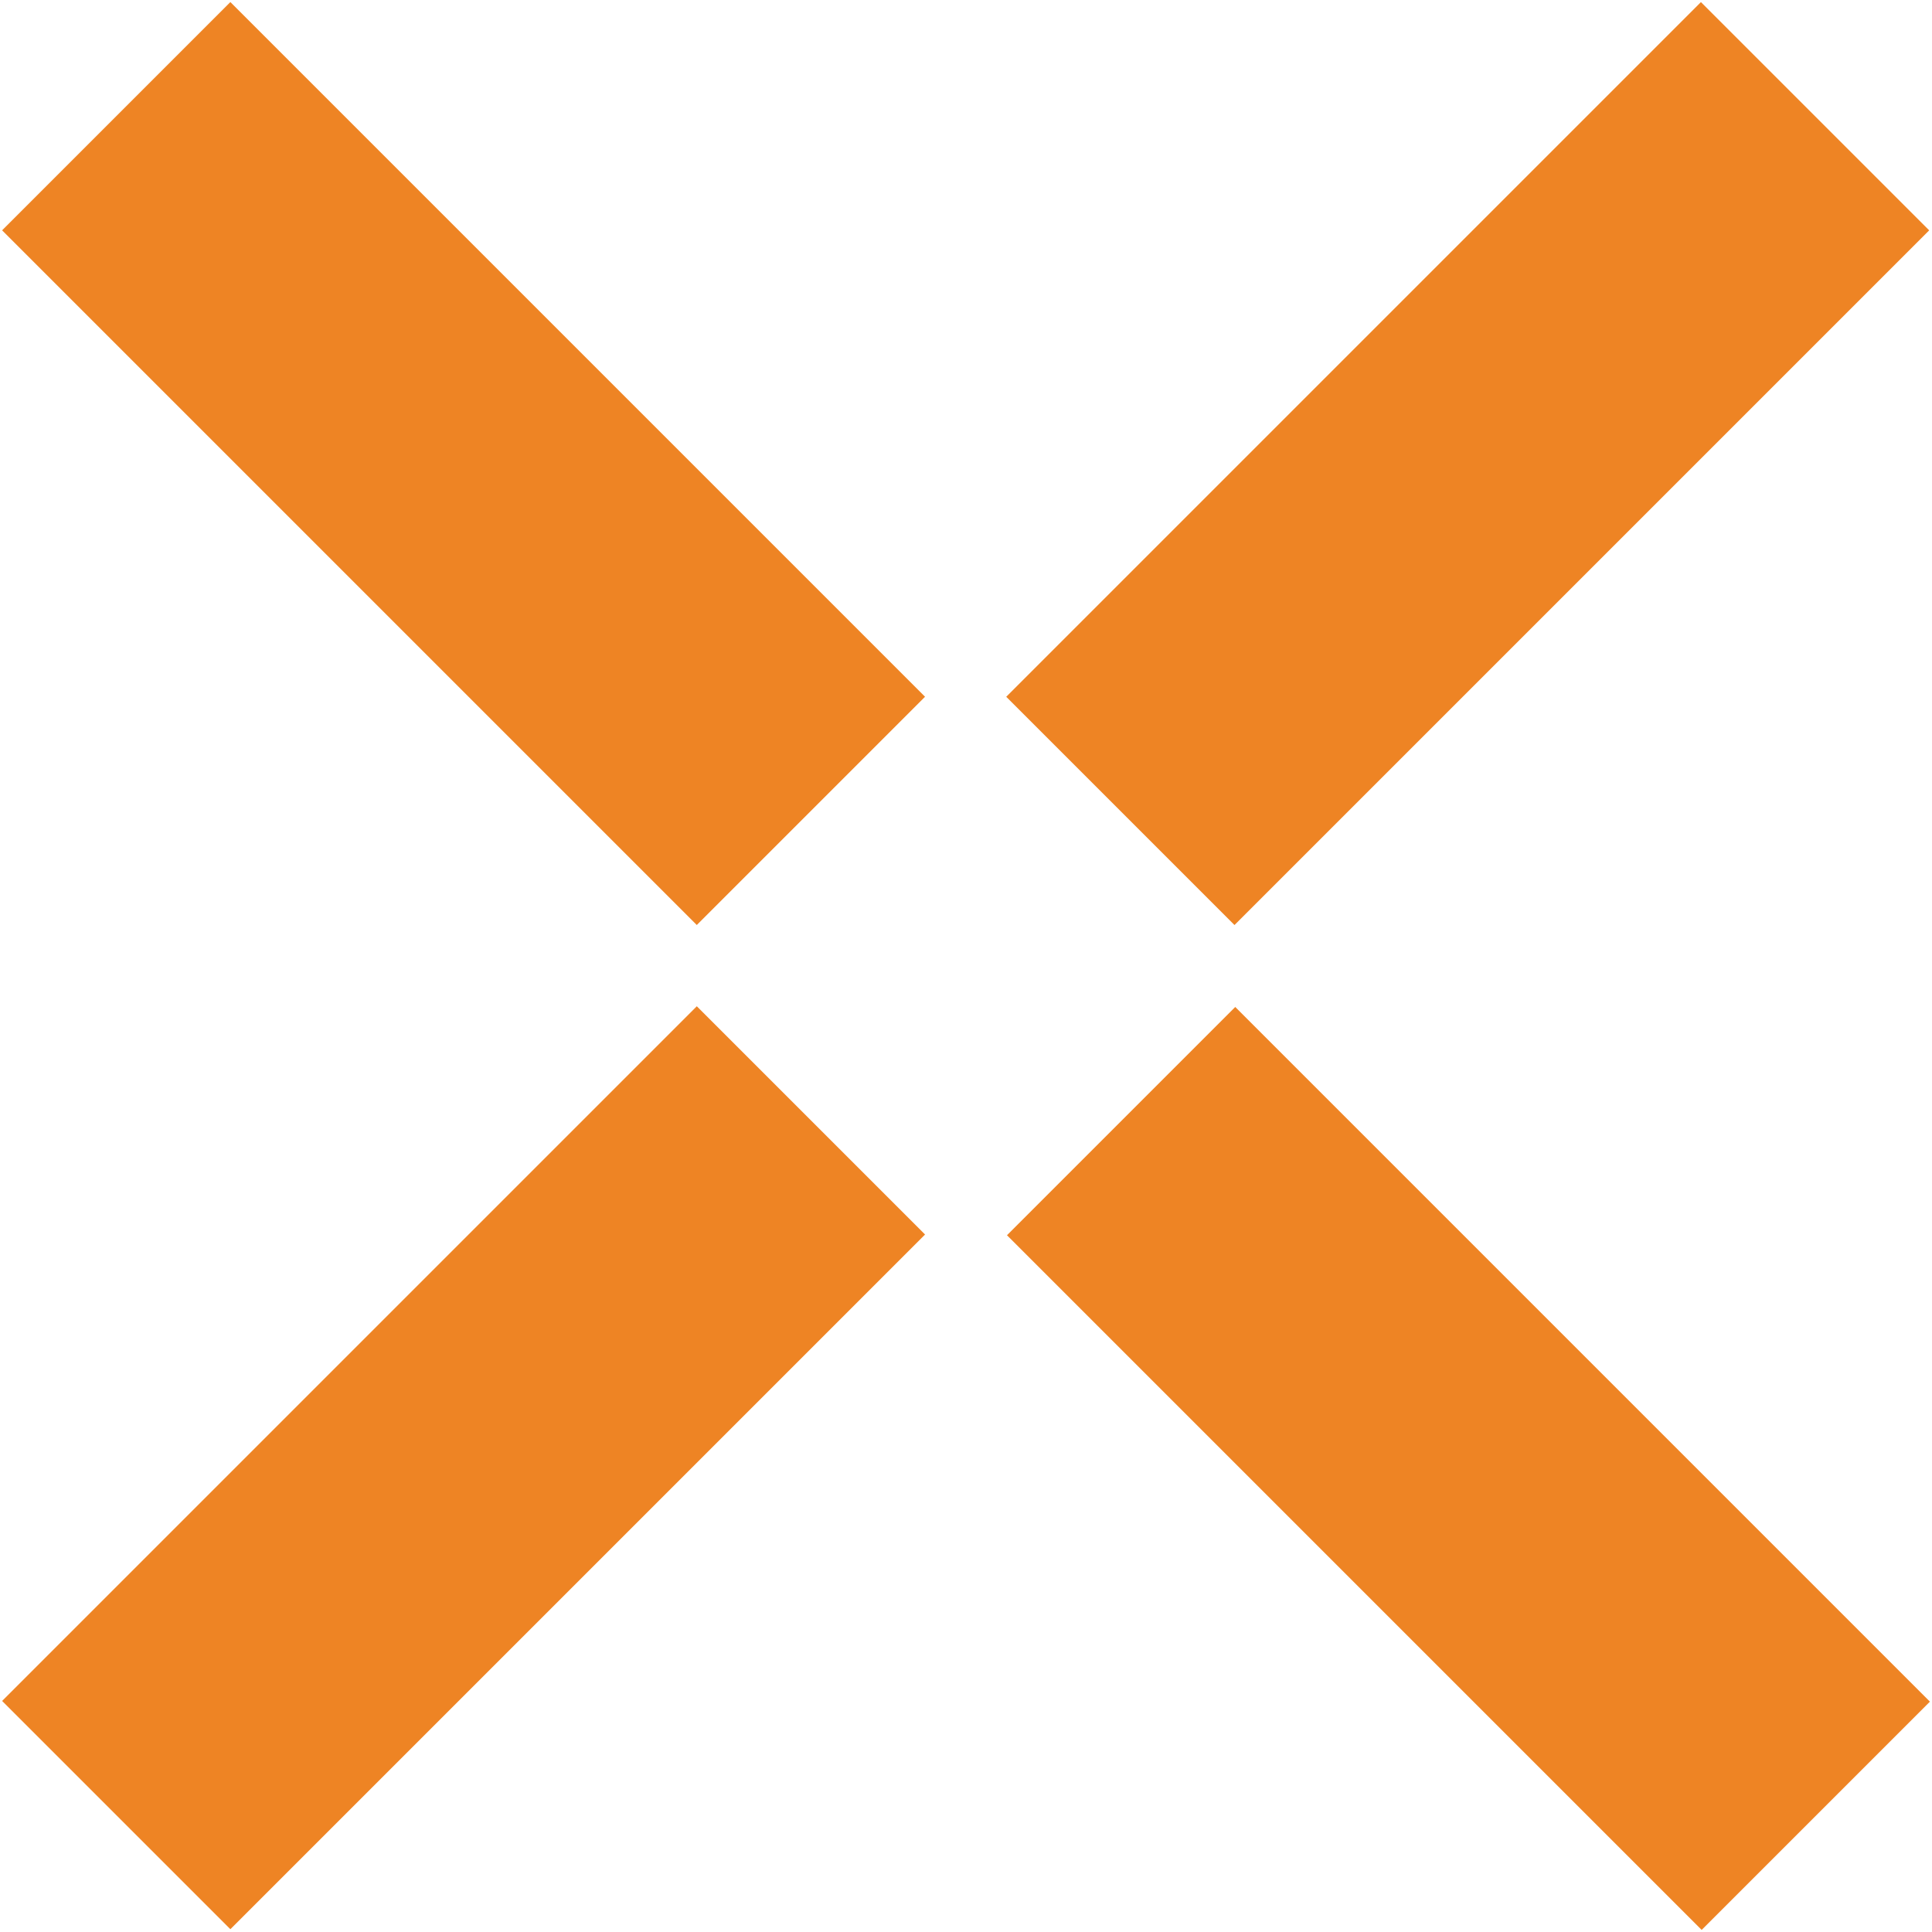
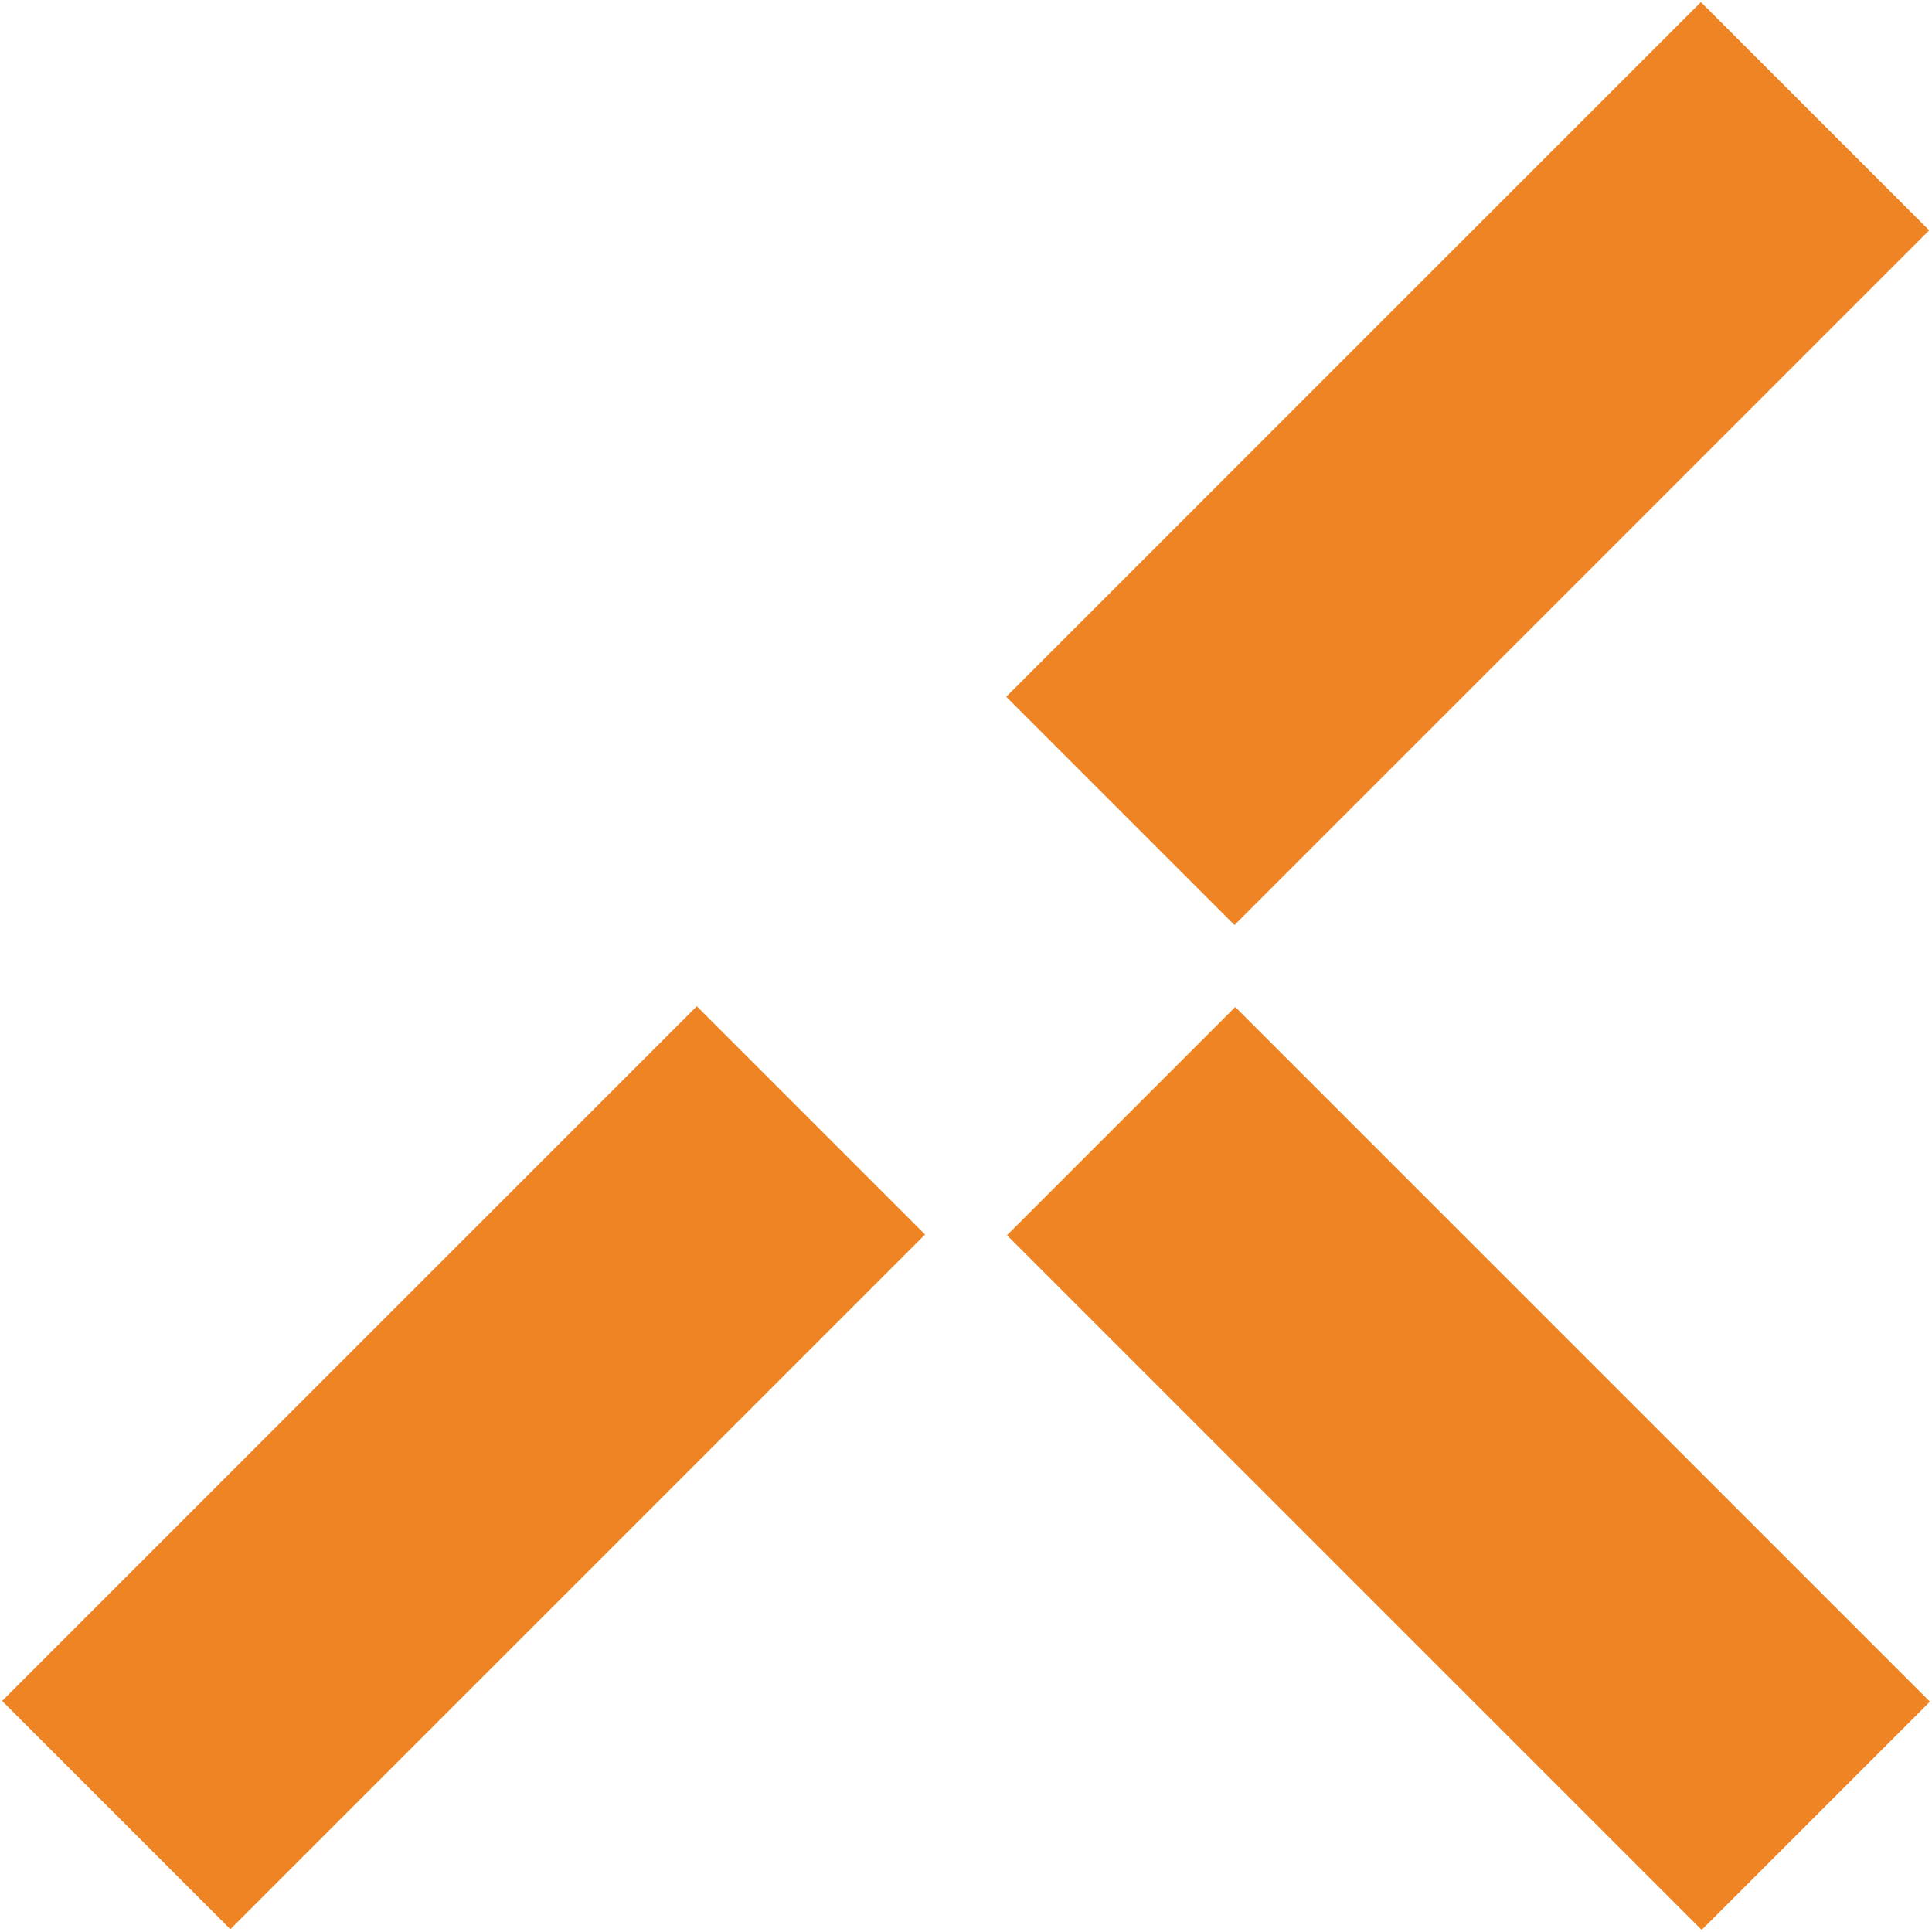
<svg xmlns="http://www.w3.org/2000/svg" id="Layer_1" data-name="Layer 1" viewBox="0 0 607.96 607.96">
  <defs>
    <style>
      .cls-1 {
        fill: #ee8424;
        stroke-width: 0px;
      }
    </style>
  </defs>
-   <rect class="cls-1" x="95.08" y="-8.7" width="101.58" height="309.15" transform="translate(352.17 145.87) rotate(135)" />
  <rect class="cls-1" x="411.07" y="-8.7" width="101.58" height="309.15" transform="translate(238.42 -283.86) rotate(45)" />
  <rect class="cls-1" x="411.3" y="307.52" width="101.58" height="309.15" transform="translate(1115.59 462.09) rotate(135)" />
  <rect class="cls-1" x="95.09" y="307.28" width="101.58" height="309.15" transform="translate(369.31 32.13) rotate(45)" />
</svg>